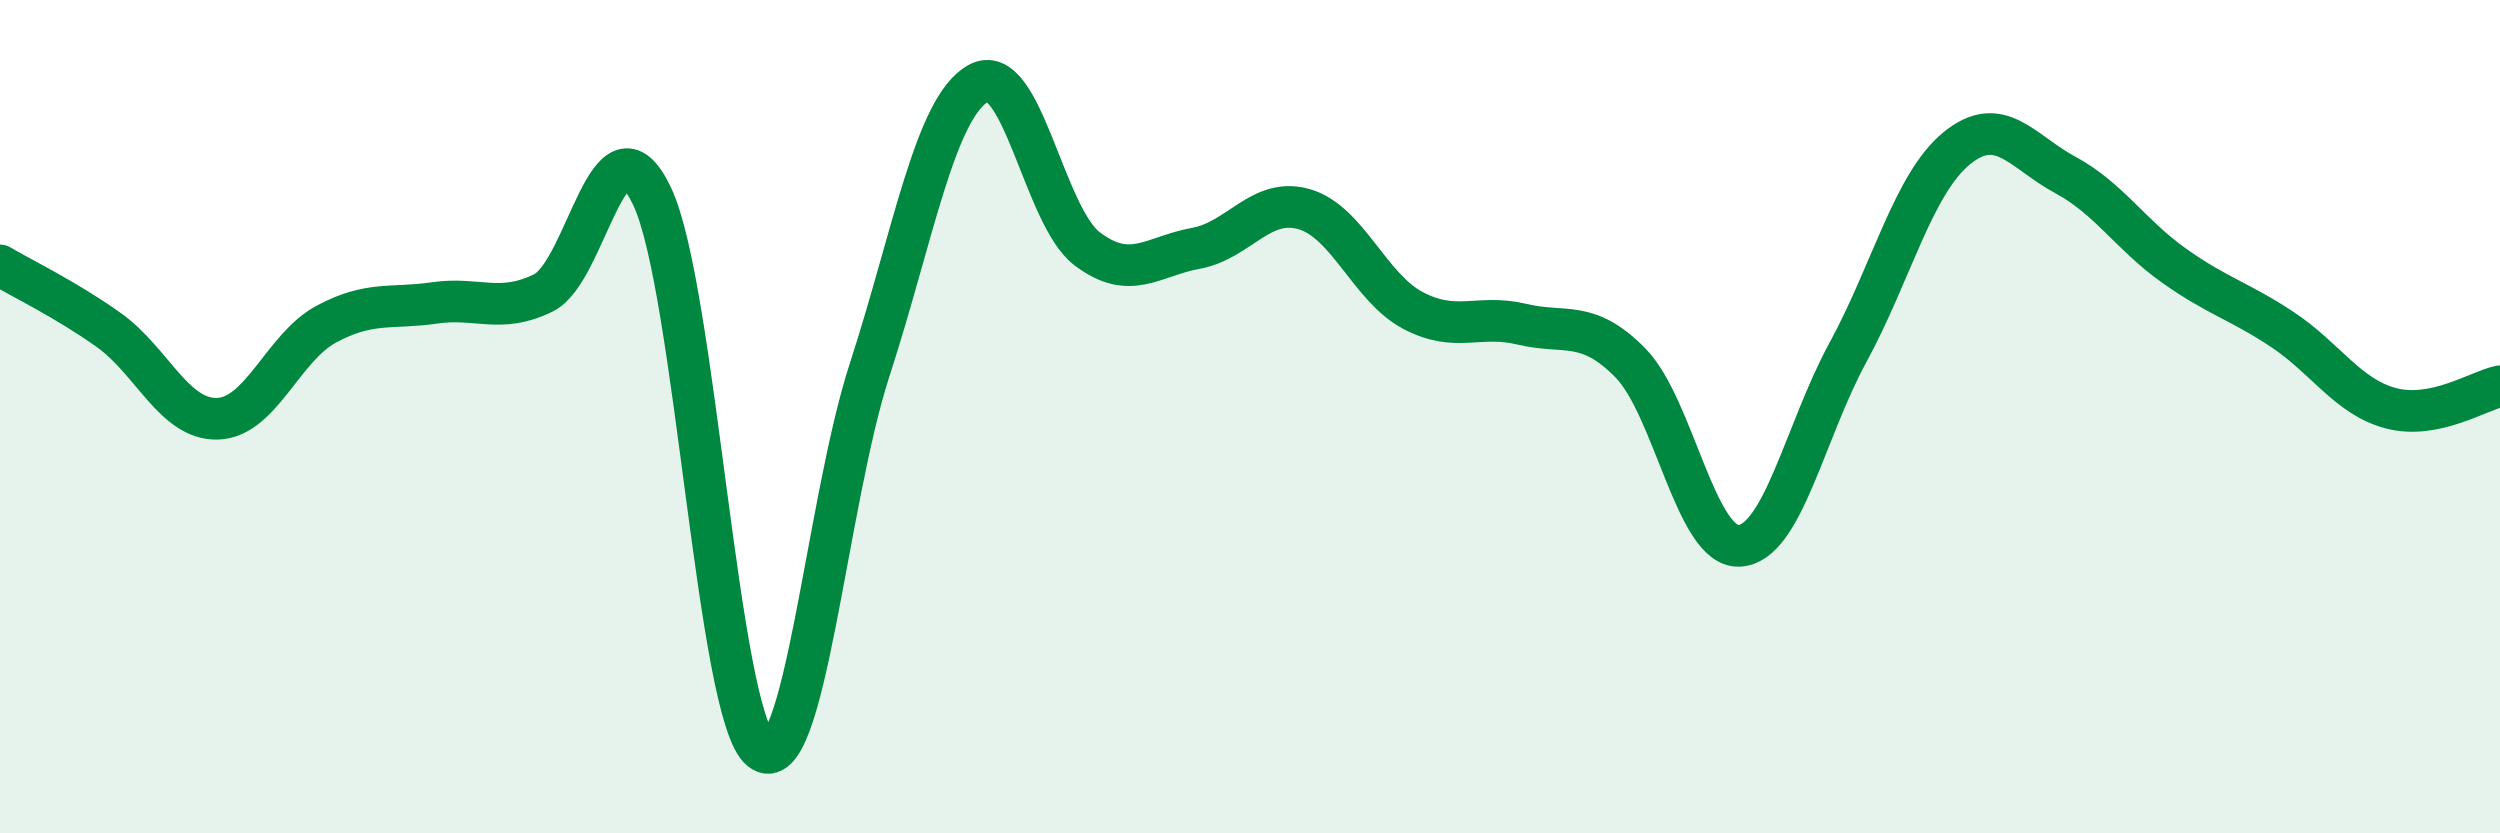
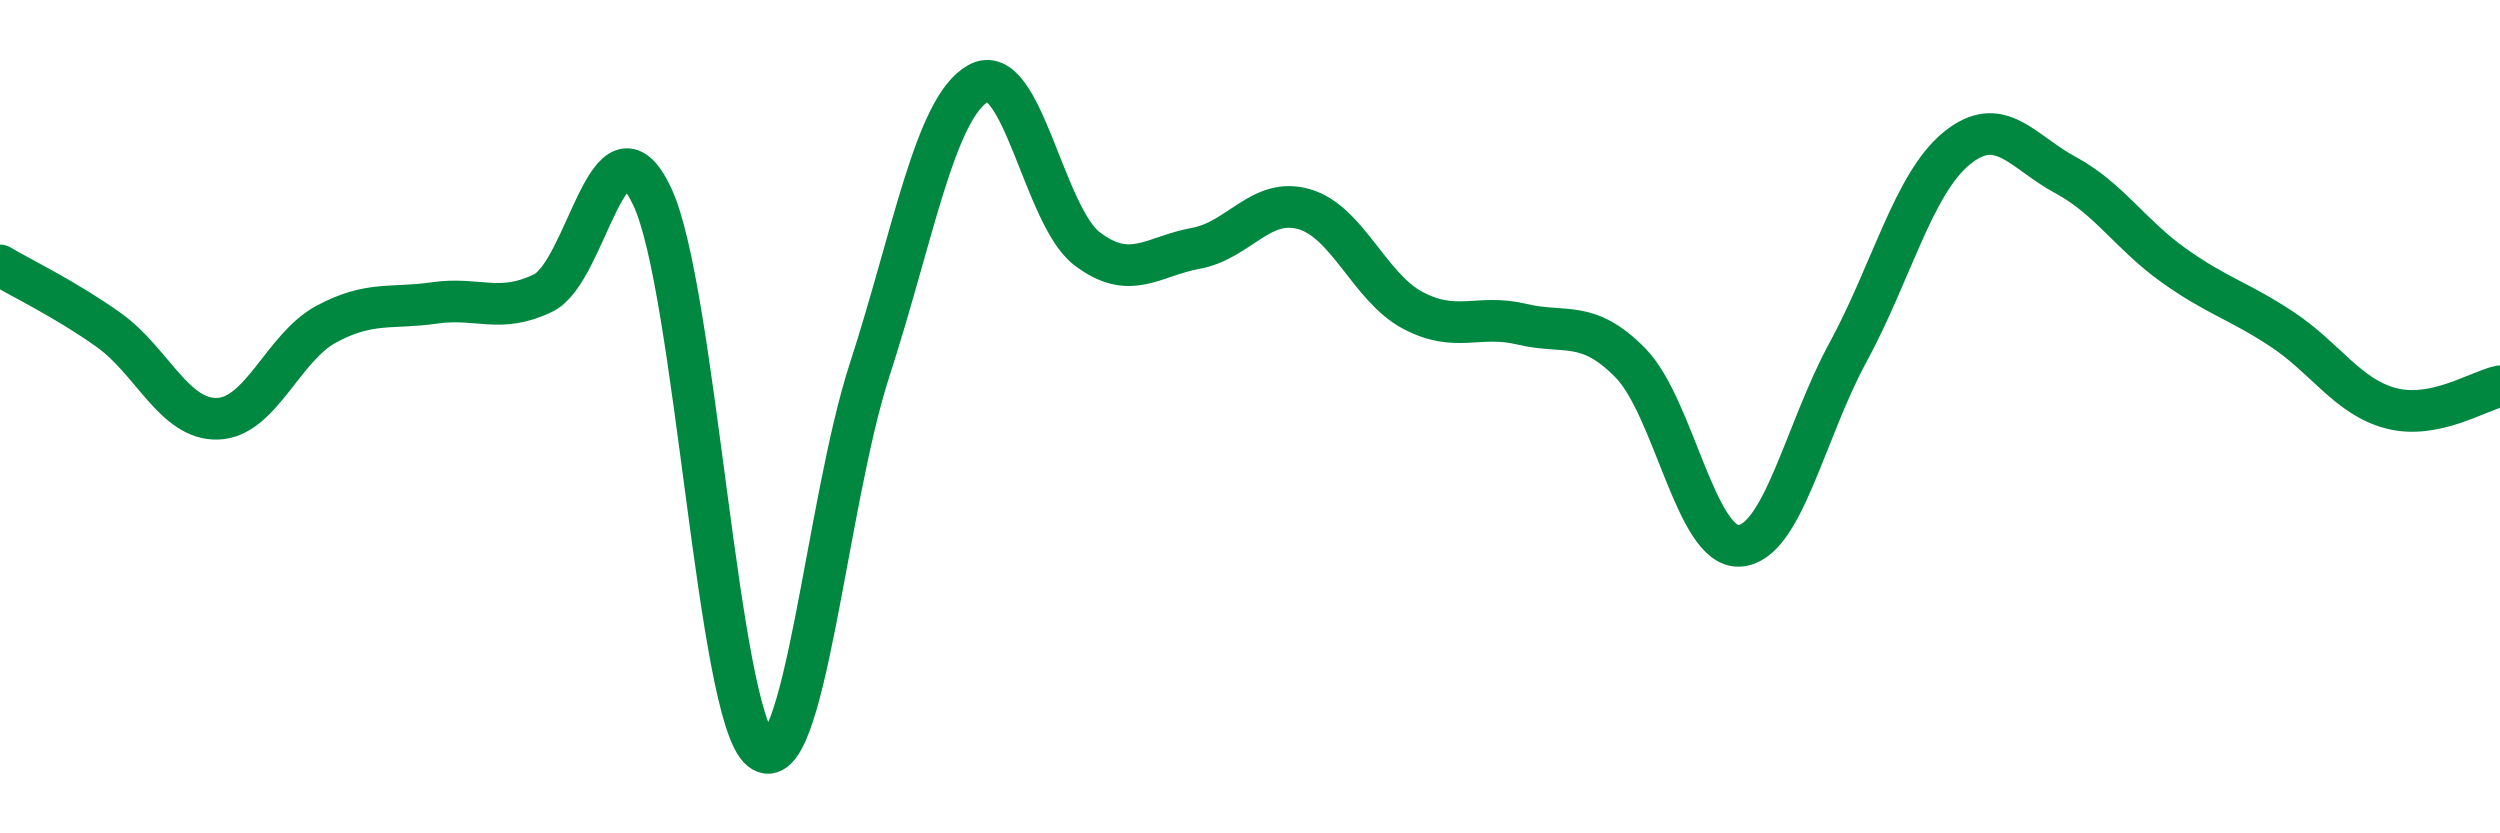
<svg xmlns="http://www.w3.org/2000/svg" width="60" height="20" viewBox="0 0 60 20">
-   <path d="M 0,6.37 C 0.52,6.68 1.57,7.18 2.61,7.92 C 3.65,8.66 4.18,10.08 5.22,10.05 C 6.26,10.02 6.79,8.34 7.83,7.78 C 8.87,7.22 9.39,7.42 10.43,7.27 C 11.47,7.12 12,7.54 13.04,7.03 C 14.08,6.52 14.61,2.52 15.65,4.71 C 16.69,6.9 17.22,17.17 18.26,18 C 19.3,18.83 19.83,12.08 20.87,8.88 C 21.91,5.68 22.44,2.58 23.48,2 C 24.52,1.42 25.05,5.18 26.09,5.97 C 27.13,6.76 27.66,6.15 28.7,5.96 C 29.74,5.77 30.26,4.72 31.3,5.02 C 32.34,5.32 32.87,6.9 33.91,7.45 C 34.95,8 35.48,7.53 36.52,7.78 C 37.56,8.03 38.09,7.65 39.13,8.71 C 40.17,9.77 40.7,13.15 41.74,13.1 C 42.78,13.05 43.31,10.37 44.35,8.46 C 45.39,6.55 45.92,4.41 46.96,3.56 C 48,2.71 48.53,3.64 49.57,4.2 C 50.61,4.76 51.13,5.63 52.17,6.37 C 53.21,7.11 53.74,7.22 54.78,7.91 C 55.82,8.6 56.35,9.53 57.39,9.8 C 58.43,10.07 59.48,9.38 60,9.27L60 20L0 20Z" fill="#008740" opacity="0.1" stroke-linecap="round" stroke-linejoin="round" />
  <path d="M 0,6.37 C 0.52,6.68 1.57,7.18 2.61,7.92 C 3.65,8.66 4.18,10.08 5.22,10.05 C 6.26,10.02 6.79,8.34 7.83,7.78 C 8.87,7.22 9.39,7.42 10.43,7.27 C 11.47,7.12 12,7.54 13.04,7.03 C 14.08,6.52 14.61,2.52 15.65,4.71 C 16.69,6.9 17.22,17.17 18.26,18 C 19.3,18.83 19.83,12.08 20.87,8.88 C 21.91,5.68 22.44,2.58 23.48,2 C 24.52,1.42 25.05,5.18 26.09,5.97 C 27.13,6.76 27.66,6.15 28.7,5.96 C 29.74,5.77 30.26,4.72 31.3,5.02 C 32.34,5.32 32.87,6.9 33.91,7.45 C 34.95,8 35.48,7.53 36.52,7.78 C 37.56,8.03 38.09,7.65 39.13,8.71 C 40.17,9.77 40.7,13.15 41.74,13.1 C 42.78,13.05 43.31,10.37 44.35,8.46 C 45.39,6.55 45.92,4.41 46.96,3.56 C 48,2.71 48.53,3.64 49.57,4.2 C 50.61,4.76 51.13,5.63 52.17,6.37 C 53.21,7.11 53.74,7.22 54.78,7.91 C 55.82,8.6 56.35,9.53 57.39,9.8 C 58.43,10.07 59.48,9.38 60,9.27" stroke="#008740" stroke-width="1" fill="none" stroke-linecap="round" stroke-linejoin="round" />
</svg>